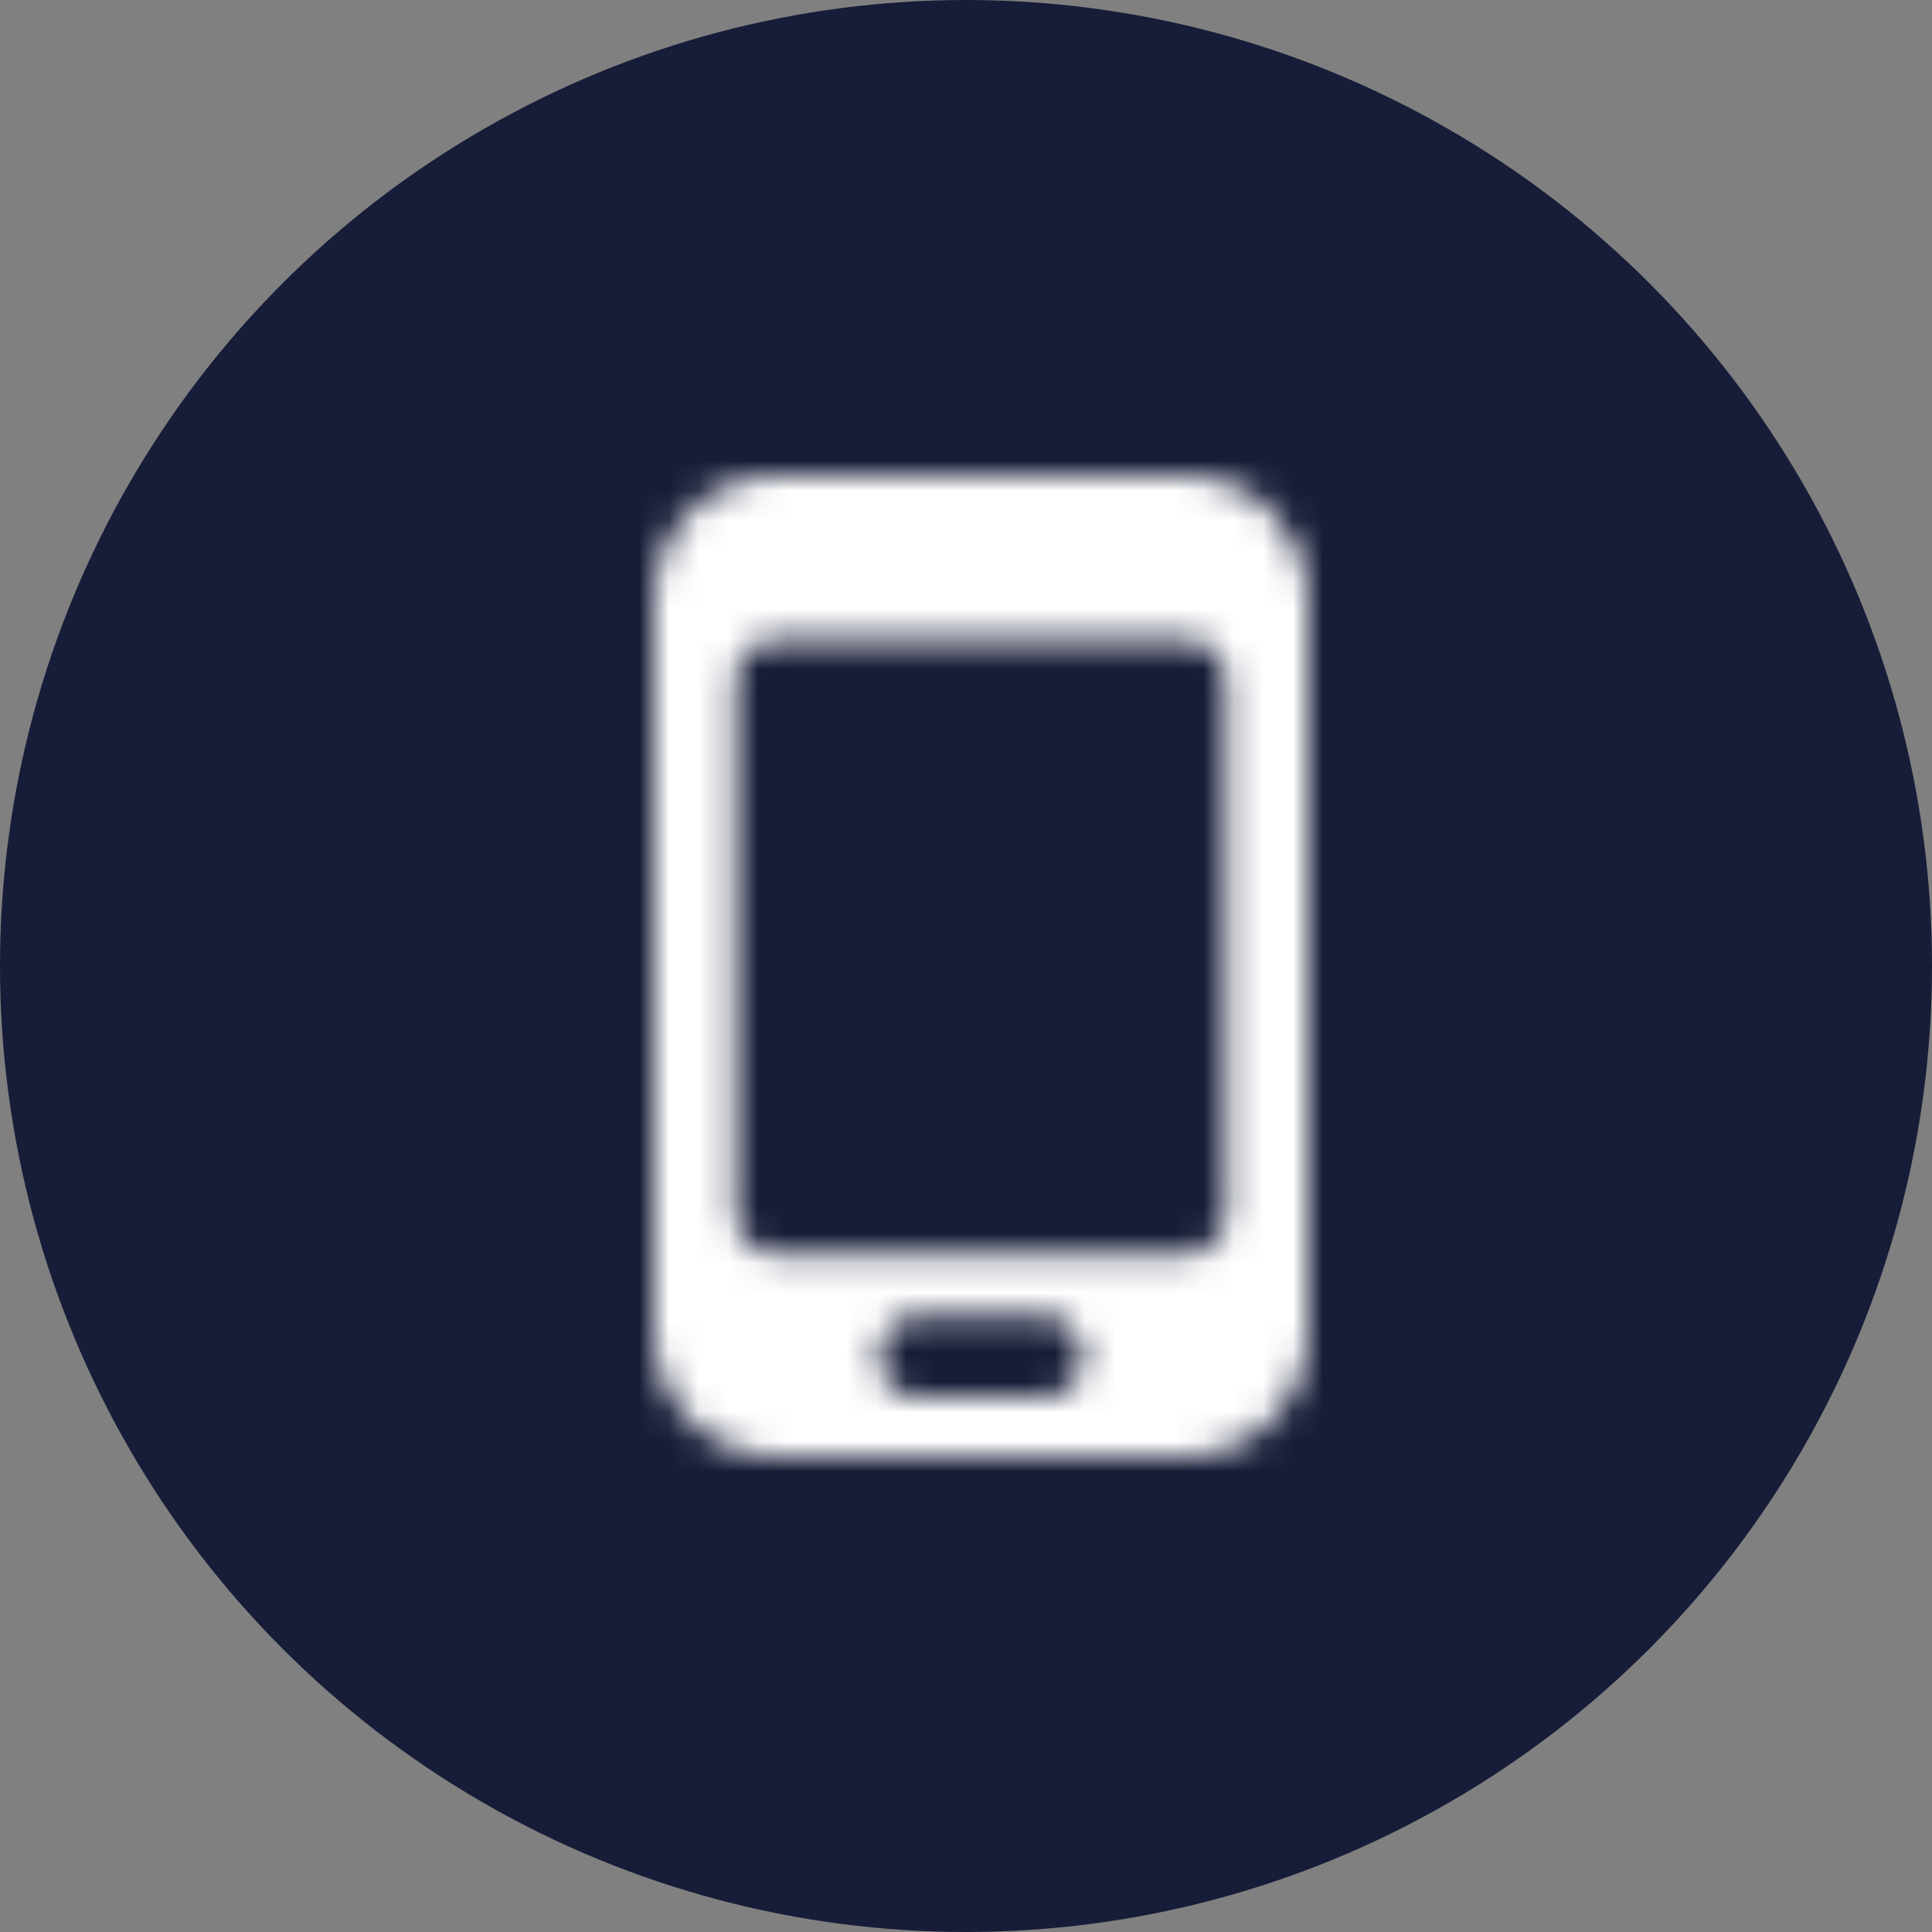
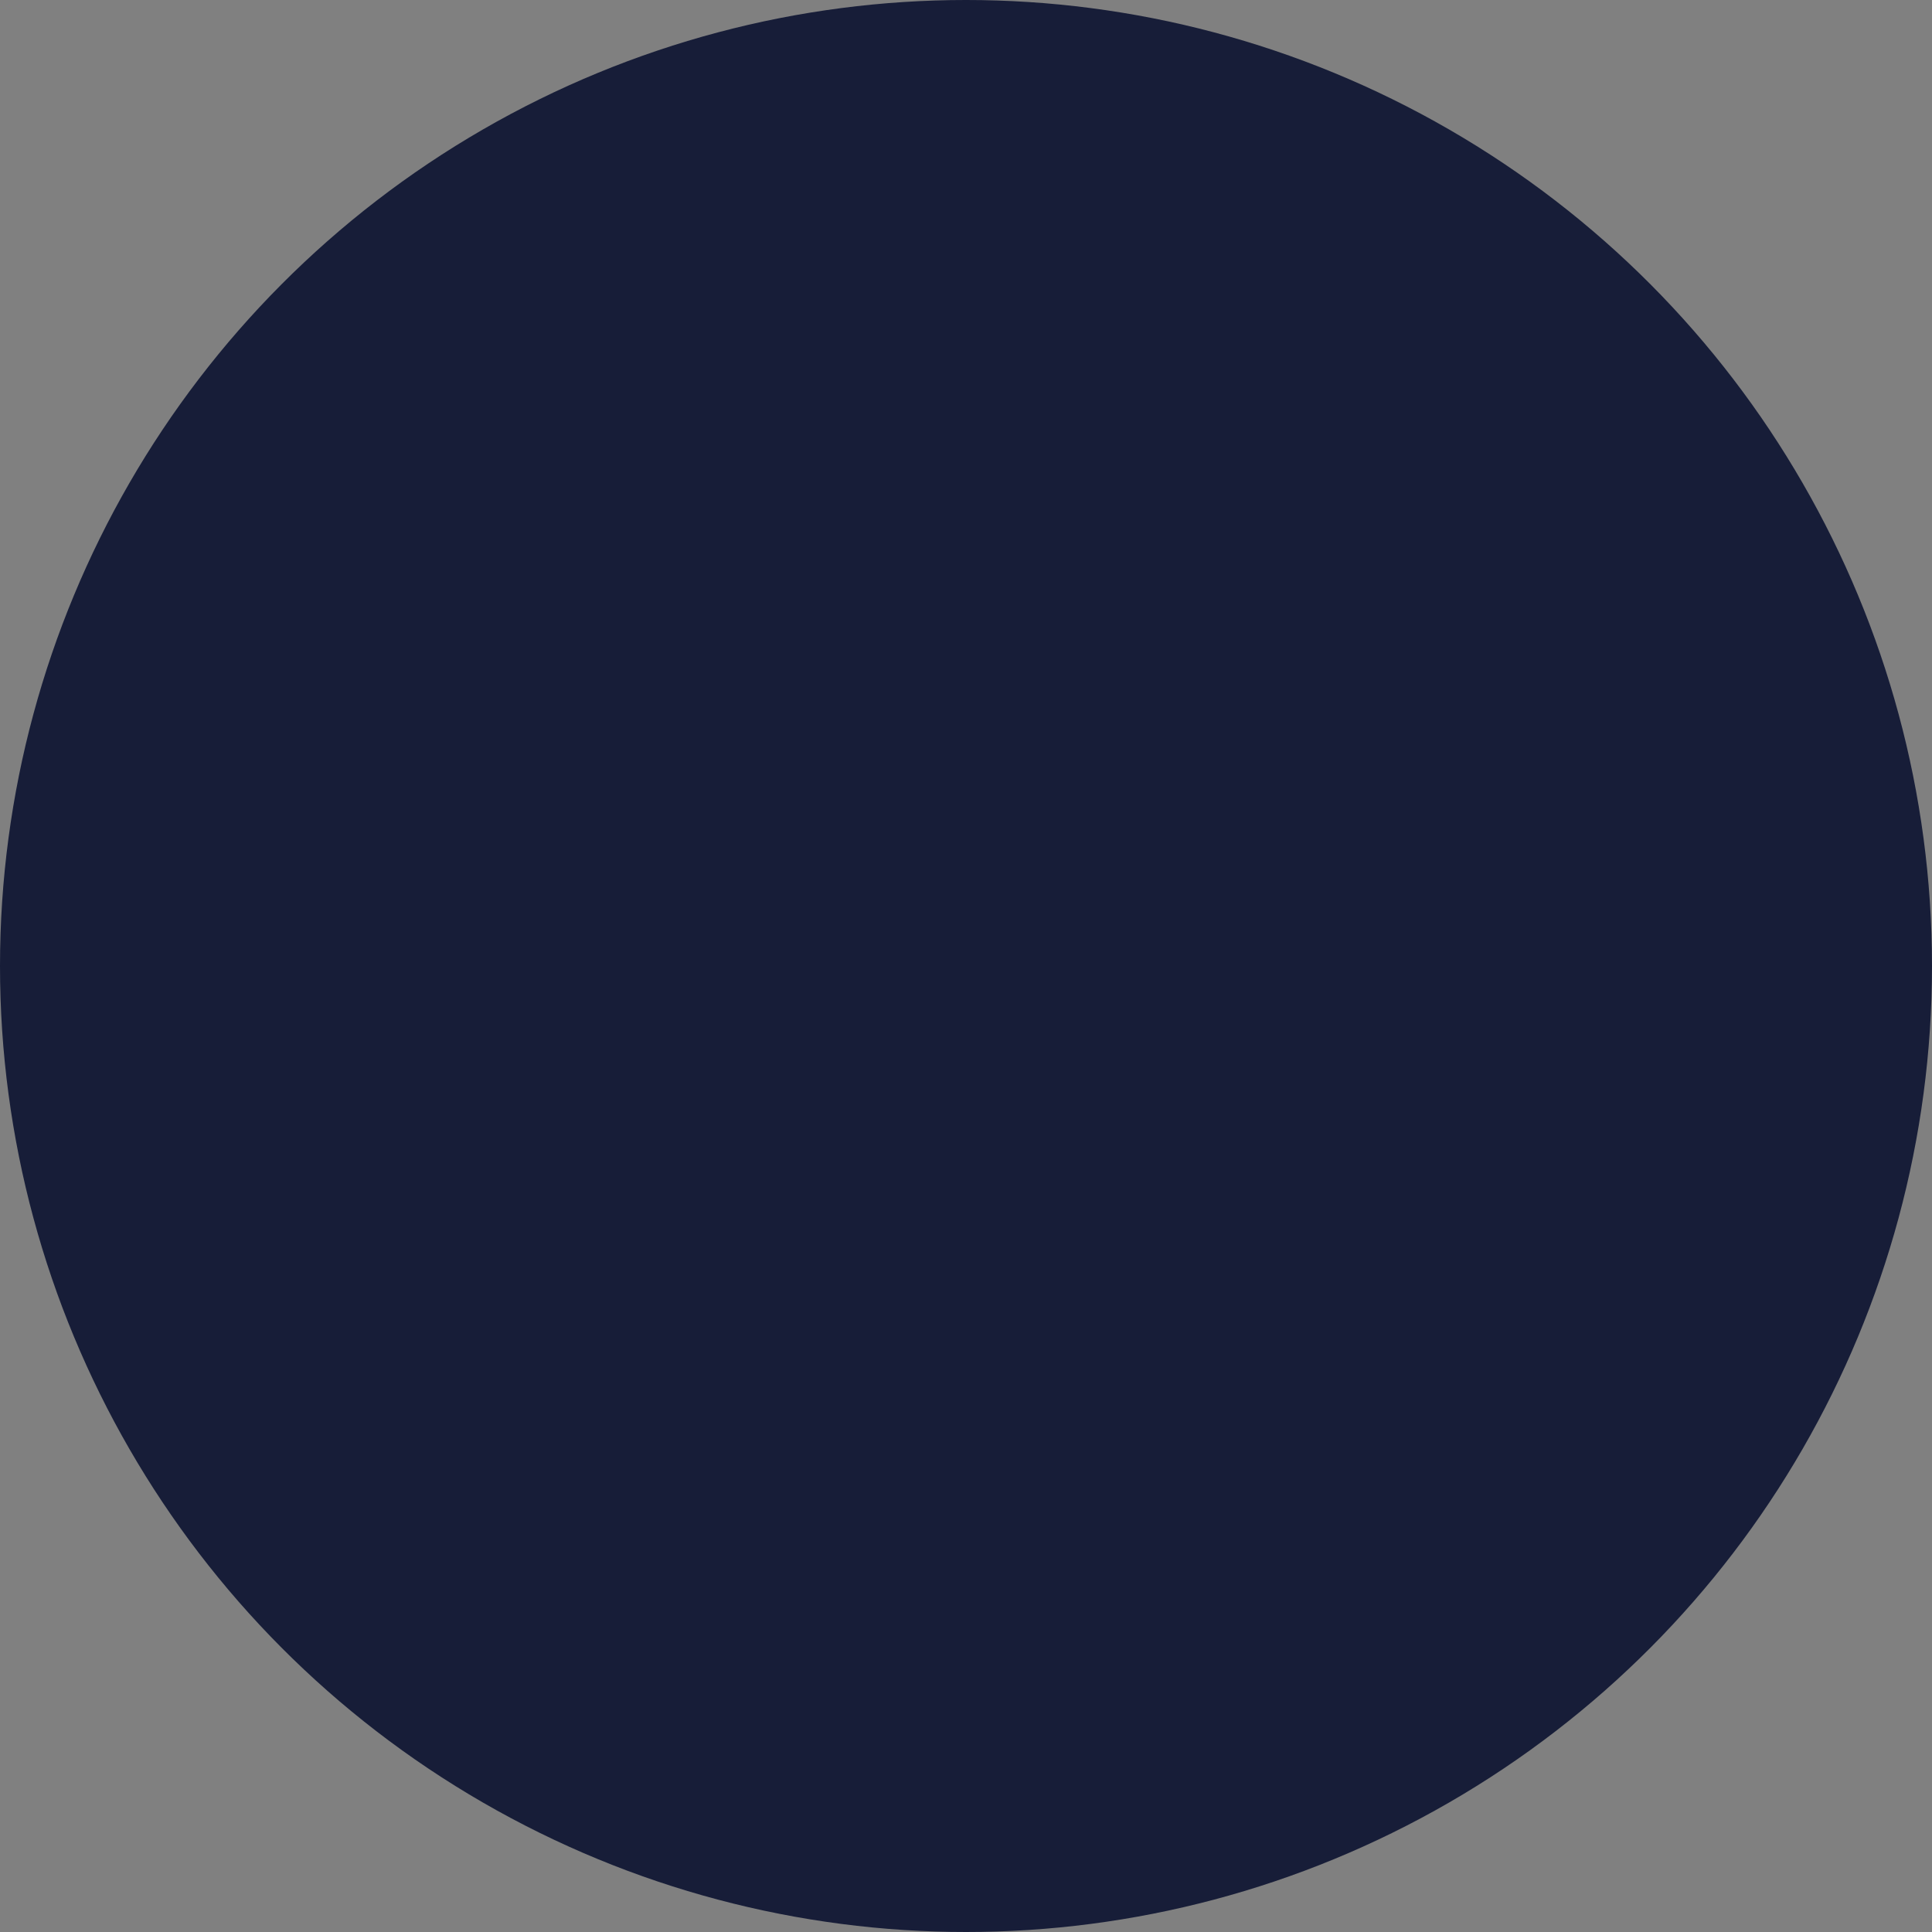
<svg xmlns="http://www.w3.org/2000/svg" xmlns:xlink="http://www.w3.org/1999/xlink" width="65px" height="65px" viewBox="0 0 65 65" version="1.1">
  <rect x="0" y="0" width="65" height="65" fill="#808080" stroke="none" />
  <title>Group 16</title>
  <desc>Created with Sketch.</desc>
  <defs>
-     <path d="M4.126,0 C1.848,0 0,1.851 0,4.136 L0,28.863 C0,31.148 1.848,33 4.126,33 L17.875,33 C20.153,33 22,31.148 22,28.863 L22,4.136 C22,1.851 20.153,0 17.875,0 L4.126,0 Z M2.751,24.821 L2.751,6.893 C2.751,6.132 3.366,5.514 4.126,5.514 L17.875,5.514 C18.636,5.514 19.25,6.132 19.25,6.893 L19.25,24.821 C19.25,25.581 18.636,26.199 17.875,26.199 L4.126,26.199 C3.366,26.199 2.751,25.581 2.751,24.821 Z M7.563,29.646 C7.563,28.885 8.179,28.267 8.938,28.267 L13.063,28.267 C13.823,28.267 14.438,28.885 14.438,29.646 C14.438,30.408 13.823,31.027 13.063,31.027 L8.938,31.027 C8.179,31.027 7.563,30.408 7.563,29.646 Z" id="path-1" />
-   </defs>
+     </defs>
  <g id="Page-1" stroke="none" stroke-width="1" fill="none" fill-rule="evenodd">
    <g id="Contact-Page" transform="translate(-282, -1085)">
      <g id="Group-11" transform="translate(252, 819)">
        <g id="Group-65-Copy" transform="translate(0, 266)">
          <g id="Group-52">
            <g id="Group-16" transform="translate(30, 0)">
              <circle id="Oval" fill="#171D38" cx="32.5" cy="32.5" r="32.5" />
              <g id="Group-3" transform="translate(22, 16)">
                <mask id="mask-2" fill="white">
                  <use xlink:href="#path-1" />
                </mask>
                <g id="Clip-2" />
                <polygon id="Fill-1" fill="#FFFFFF" mask="url(#mask-2)" points="-6 40 29 40 29 -7 -6 -7" />
              </g>
            </g>
          </g>
        </g>
      </g>
    </g>
  </g>
</svg>